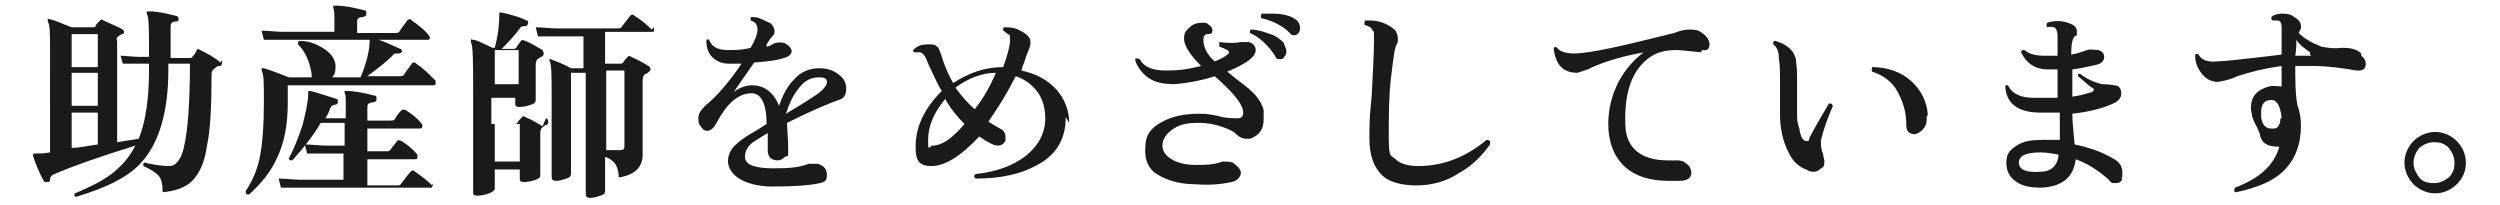
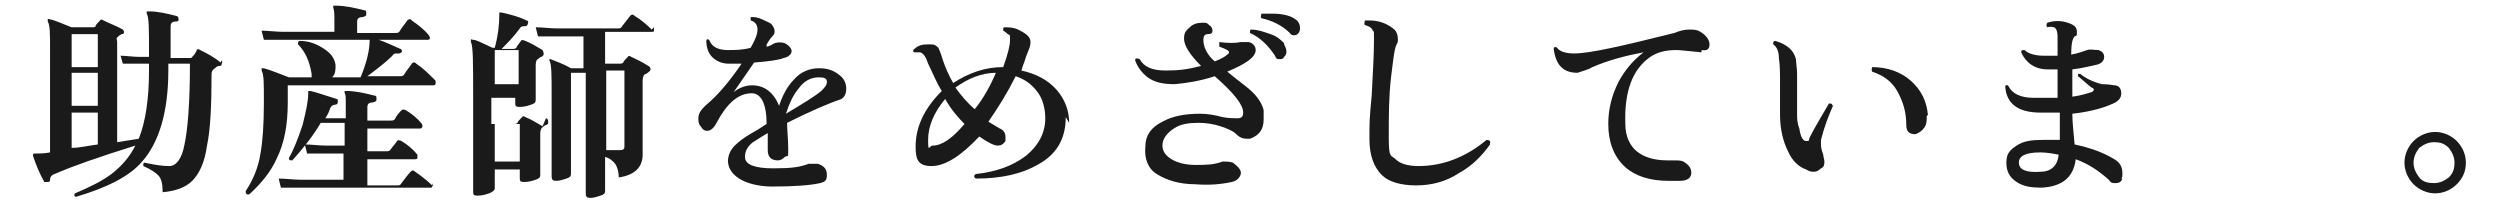
<svg xmlns="http://www.w3.org/2000/svg" id="_レイヤー_2" version="1.1" viewBox="0 0 219.8 18">
  <defs>
    <style>
      .st0 {
        fill: #1a1a1a;
      }
    </style>
  </defs>
  <g id="_レイヤー_1-2">
    <path class="st0" d="M19.5,5.3c0,0,.1.1,0,.3,0,0,0,.2-.2.2-.2,0-.3.1-.4.2-.2.1-.3.3-.3.5,0,2.8-.1,4.9-.4,6.3-.2,1.5-.7,2.5-1.3,3.1-.6.6-1.5.9-2.6,1,0-.7-.1-1.2-.4-1.5-.2-.2-.6-.5-1.3-.8,0-.2,0-.3.1-.3.9.2,1.6.3,2.2.3.6,0,1.1-.7,1.3-1.8.3-1.3.5-3.7.5-7.2h-1.9v.6c0,3.6-.8,6.3-2.3,8-1.1,1.3-3.1,2.3-5.8,3.1-.2,0-.2-.2-.1-.3,1.4-.6,2.4-1.1,3.2-1.7.9-.7,1.6-1.5,2.1-2.5-3.2,1-5.5,1.8-7.1,2.5-.3.1-.4.3-.4.5,0,.1,0,.2-.2.2-.1,0-.2,0-.3,0-.4-.7-.7-1.4-1-2.3,0-.1,0-.2.1-.2.5,0,.9,0,1.4-.1V4.3c0-1.3,0-2.1-.2-2.4,0,0,0-.1,0-.2s.1,0,.2,0c.5.1,1.1.4,1.9.7h1.9c0,0,.2,0,.2-.1,0-.1.2-.3.4-.5,0-.1.2-.1.3,0,.6.3,1.2.5,1.7.8,0,0,.1.1.1.2,0,.1,0,.2-.2.2-.2.1-.3.2-.4.3s0,.2,0,.4v8.8l1.9-.3c.6-1.5.9-3.5.9-6v-.6h-.9c-.2,0-.7,0-1.4,0l-.2-.7c.5,0,1.1.1,1.6.1h.9v-.6c0-1.8,0-2.9-.2-3.2,0,0,0-.2,0-.2,0,0,.1,0,.2,0,.8,0,1.6.2,2.4.4.1,0,.2.1.2.3,0,.1,0,.2-.3.2-.3,0-.4.2-.4.4v2.8h1.7c0,0,.2,0,.2-.1.1-.1.3-.3.4-.6,0-.1.2-.1.3,0,.6.3,1.2.6,1.8,1.1h0ZM8.6,5.9v-2.9h-2.3v2.9h2.3ZM8.6,9.3v-2.9h-2.3v2.9h2.3ZM8.6,12.7v-2.8h-2.3v3.1c.7,0,1.5-.2,2.3-.3Z" />
    <path class="st0" d="M38.3,7.1c0,0,0,.2,0,.2,0,.1,0,.2-.2.2h-12.8v1.5c0,2-.3,3.6-1,5-.5,1.1-1.3,2.1-2.4,3.1-.2,0-.3,0-.3-.3.6-.9,1.1-2,1.3-3.3.2-1.1.3-2.6.3-4.5s0-2.4-.2-2.8c0,0,0-.1,0-.2,0,0,.1,0,.2,0,.7.2,1.4.5,2.2.8h2c0,0,0-.2,0-.3-.2-1.2-.6-2-1.2-2.6,0-.2,0-.3.2-.3.8,0,1.5.3,2.1.7.6.4.9.8,1,1.4,0,.5,0,.8-.3,1.1h2.5c.5-1.2.8-2.3.8-3.3h-7.6c-.3,0-.9,0-1.7,0l-.2-.8c.6,0,1.3.1,1.9.1h4.5v-.9c0-.6,0-1-.1-1.2,0,0,0-.2,0-.2,0,0,0,0,.2,0,.9,0,1.7.2,2.5.4.2,0,.2.1.2.3,0,.2,0,.2-.3.3-.3,0-.5.1-.5.4v1h3.3c.2,0,.3,0,.4-.1.3-.5.6-.8.7-1,.1-.1.3-.2.4,0,.6.4,1.2.9,1.5,1.3,0,0,.1.2.1.2,0,.1,0,.2-.2.2h-4.3c.6.2,1.2.5,1.9.8.1,0,.2.2.1.3,0,0-.1.1-.2.1s-.2,0-.3,0c0,0-.2,0-.3.2-.6.6-1.4,1.2-2.2,1.8h2.8c.2,0,.3,0,.4-.1.3-.5.6-.8.7-1,.1-.1.2-.2.4,0,.6.4,1.1.9,1.5,1.3h0ZM38,16.1c0,0,0,.1,0,.2,0,.2,0,.2-.2.2h-11.4c-.3,0-.9,0-1.7,0l-.2-.8c.6,0,1.3.1,1.9.1h3.8v-2.3h-1.5c-.3,0-.9,0-1.7,0l-.2-.8c.6,0,1.2.1,1.9.1h1.6v-2h-2.1c-.7,1.2-1.6,2.3-2.5,3.3-.2,0-.3,0-.3-.2.4-.7.8-1.7,1.2-2.9.3-1.2.5-2.1.5-2.8s0-.1,0-.2c0,0,0,0,.2,0,.5.1,1.3.4,2.3.7.1,0,.1.1.1.3,0,.1-.1.2-.2.2-.2,0-.4.1-.5.4s-.2.5-.4.8h1.8v-1.3c0-.5,0-.8-.1-.9,0,0,0-.2,0-.2,0,0,.1,0,.2,0,.8,0,1.6.2,2.4.4.2,0,.2.1.2.3,0,.2,0,.2-.3.3-.3,0-.5.1-.5.4v1.2h2c.2,0,.3,0,.4-.1.2-.4.4-.6.6-.8.1-.1.2-.1.4,0,.5.3,1,.7,1.4,1.2,0,0,.1.2,0,.3,0,0,0,.1-.2.1h-4.6v2h1.6c.2,0,.3,0,.4-.1.2-.3.5-.6.6-.8.1-.1.2-.1.4,0,.5.3,1,.7,1.4,1.2,0,0,0,.2,0,.3,0,0,0,.1-.2.1h-4.2v2.3h2.6c.2,0,.3,0,.4-.2.3-.4.6-.8.8-1,.1-.1.2-.2.4,0,.6.4,1.2.9,1.6,1.3h0Z" />
    <path class="st0" d="M48,10.4c.1,0,.2.1.2.3s0,.2-.2.3c-.1,0-.2.1-.3.2-.1,0-.2.3-.2.5,0,.5,0,1.3,0,2.3,0,1,0,1.5,0,1.4,0,.2-.1.3-.4.4-.3.1-.6.2-1,.2s-.4-.1-.4-.4v-.7h-2.2v1.7c0,.1-.2.3-.5.4-.3.1-.6.2-1,.2s-.4-.1-.4-.4c0,0,0-.4,0-1.2,0-1,0-2,0-3,0-1.4,0-2.8,0-4.1,0-2.9,0-4.5-.2-4.8,0,0,0-.1,0-.2s.1,0,.2,0c.3,0,.8.3,1.7.7h.2c.3-1.1.4-2.1.4-2.9,0,0,0-.1,0-.2,0,0,0,0,.2,0,.9.2,1.6.4,2.2.7.1,0,.2.1.1.3,0,.1-.1.2-.2.2-.2,0-.4,0-.5.2-.5.7-1.1,1.3-1.6,1.8h1c.1,0,.2,0,.3-.1,0-.1.2-.3.4-.6,0-.1.2-.1.4,0,.5.2,1,.5,1.5.8,0,0,.1.2.1.3s0,.2-.2.3c-.1,0-.2.1-.3.2-.1,0-.2.2-.2.5,0,.4,0,1.1,0,1.9,0,.8,0,1.2,0,1.2,0,.2-.1.3-.4.4-.3.1-.6.2-1,.2s-.4-.1-.4-.4v-.4h-2.1v2.3h2c.1,0,.2,0,.3-.1,0-.1.2-.3.4-.5,0-.1.2-.1.3,0,.5.2,1,.5,1.5.8h0ZM45.6,7.4v-3h-2.1v3h2.1ZM45.7,14.2v-3.3h-2.2v3.3h2.2ZM57.5,2.4c0,0,0,.1,0,.2,0,.2,0,.2-.2.2h-4.1v2.8h1.3c.1,0,.2,0,.3-.1,0-.1.2-.3.4-.5,0-.1.2-.1.3,0,.4.2.9.4,1.5.8.1,0,.2.2.2.3s-.1.2-.4.4c-.2,0-.3.3-.3.6v2.8c0,.6,0,1.4,0,2.3,0,.9,0,1.4,0,1.4,0,1.1-.7,1.8-2.1,2,0-.6-.2-1.1-.4-1.3-.2-.2-.4-.4-.8-.5,0,.5,0,1.1,0,1.9,0,.7,0,1.1,0,1.1,0,.2-.1.3-.4.4-.3.1-.6.2-.9.2s-.4-.1-.4-.4c0,0,0-.6,0-1.8,0-1.3,0-2.2,0-2.8v-6h-1.3v8.9c0,.2-.1.3-.4.4-.3.1-.6.2-.9.2s-.4-.1-.4-.4c0,.2,0-.5,0-2.2,0-1.7,0-3.4,0-5s0-2.7-.2-3c0,0,0-.1,0-.1,0,0,0,0,.1,0,.5.2,1.1.4,1.8.8h1.1v-2.8h-2.3c-.3,0-.9,0-1.7,0l-.2-.8c.6,0,1.3.1,1.9.1h5.3c.2,0,.3,0,.4-.2l.7-.9c.1-.1.2-.2.4,0,.5.3,1,.7,1.5,1.2h0ZM54.9,6.2h-1.6v6c0,.3,0,.6,0,1h1.2c.3,0,.4-.1.4-.3v-6.7Z" />
    <path class="st0" d="M74,8.7c-1.2.4-2.8,1.1-4.8,2.1,0,.6.1,1.4.1,2.3s0,.5-.3.7c-.2.2-.4.3-.6.3-.6,0-.9-.3-.9-.9s0-.3,0-.6c0-.4,0-.7,0-.9-.7.4-1.1.7-1.3.8-.5.4-.7.8-.7,1.3,0,.7.9,1,2.5,1s2.3-.1,3.1-.4c.3,0,.6,0,.8,0,.6.2.8.5.8,1s-.2.6-.6.7c-.9.2-2.3.3-4.2.3s-3.8-.7-3.9-2.2c0-.5.2-1,.6-1.4.3-.3.8-.7,1.5-1.1.2-.1.7-.4,1.3-.8,0-1.8-.5-2.7-1.3-2.7-1.2,0-2.2.9-3.1,2.6-.2.4-.5.7-.8.7s-.4-.1-.6-.4c-.2-.2-.2-.5-.2-.7,0-.4.2-.7.6-1.1,1.1-.9,2.1-2.1,3.2-3.7-.4,0-.8,0-1.1,0-.6,0-1.1-.2-1.5-.6-.3-.3-.5-.8-.5-1.4,0-.2.2-.2.3,0,.2.5.7.8,1.6.8.6,0,1.3,0,2-.2.4-.7.6-1.2.6-1.6s-.2-.7-.6-.8c0-.1,0-.3,0-.3.3,0,.6,0,1,.2s.7.3.8.4.3.4.3.6,0,.3-.2.5c-.2.2-.3.4-.5.7v.2c.2,0,.5-.2.7-.3.3-.1.6-.1.9,0,.4.2.6.5.6.7s-.2.5-.7.6c-.5.2-1.4.3-2.6.4-.7,1-1.3,1.9-1.8,2.6.5-.4,1.1-.6,1.6-.6,1.1,0,1.9.6,2.4,1.8.3-.9.7-1.7,1.3-2.3.6-.7,1.4-1,2.2-1s1.3.2,1.8.6c.4.3.6.7.6,1.2s-.2.9-.7,1h0ZM72.2,8c.3-.3.5-.5.5-.8s-.2-.4-.7-.4c-.7,0-1.3.3-1.8,1-.5.6-.8,1.3-1.1,2.2,1.5-.9,2.5-1.5,3.1-2h0Z" />
    <path class="st0" d="M93.7,10.3c0,1.9-.8,3.3-2.5,4.2-1.4.8-3.2,1.2-5.4,1.2-.2-.1-.2-.3,0-.4,1.8-.2,3.2-.7,4.4-1.6,1.1-.9,1.7-2,1.7-3.3,0-.8-.2-1.6-.6-2.2-.5-.7-1.1-1.2-2-1.5-.7,1.4-1.5,2.7-2.4,4,.3.2.7.4,1,.6.3.1.5.4.5.7s0,.3,0,.4c-.2.3-.4.4-.7.4s-.9-.3-1.6-.8c-1.6,1.7-3,2.6-4.2,2.6s-1.4-.6-1.4-1.7c0-1.8.8-3.4,2.3-4.9-.5-.8-.8-1.6-1.2-2.4-.2-.6-.4-.9-.7-1-.1,0-.3,0-.5,0-.1,0-.2-.2,0-.3.3-.3.7-.4,1.2-.4s.6,0,.9.3c0,0,.2.4.4,1.1.2.6.5,1.3.9,2,1.4-.9,2.8-1.4,4.4-1.4.4-1.1.6-1.9.6-2.4s0-.4-.2-.5c-.1-.1-.2-.2-.4-.3,0-.2,0-.3.1-.3.4,0,.9,0,1.4.3.6.3.9.6.9,1s-.1.5-.4,1.3c-.1.4-.3.8-.4,1.2,1.3.3,2.3.8,3.1,1.7.7.8,1.1,1.8,1.1,2.9h0ZM84.8,10.9c-.6-.6-1.2-1.3-1.7-2.2-1,1.2-1.5,2.4-1.5,3.6s.1.5.4.5c.8,0,1.7-.6,2.8-1.9h0ZM87.6,6.4c-1.3,0-2.5.5-3.6,1.3.5.7,1.1,1.4,1.7,1.9.8-1,1.4-2.1,1.9-3.3Z" />
    <path class="st0" d="M111.1,9.9c0,.2,0,.4,0,.6,0,.9-.4,1.4-1.2,1.7,0,0-.2,0-.3,0-.3,0-.6-.1-.9-.4-.3-.3-.8-.5-1.4-.7-.6-.2-1.3-.3-1.9-.3-.9,0-1.6.1-2.2.5-.6.4-1,.9-1,1.5,0,.5.3.9.8,1.2.5.3,1.2.5,2.1.5s1.6,0,2.4-.3c.3,0,.6,0,.9.1.4.3.7.6.7.9s-.3.7-.8.8c-.9.2-2,.3-3.2.2-1.5,0-2.6-.4-3.4-.9s-1.1-1.4-1-2.4c0-1,.5-1.7,1.5-2.2.9-.5,2-.7,3.3-.7.6,0,1.3.1,2,.3.6.1,1,.1,1.3.1.4,0,.5-.2.5-.5,0-.7-.8-1.7-2.5-3.2-1.2.4-2.4.6-3.5.7-.9,0-1.7-.1-2.4-.6-.5-.4-.9-.9-1.1-1.5,0-.2.2-.2.4-.1.4.7,1.1,1,2.3,1s1.9-.1,3.1-.4c-1-1-1.5-1.8-1.5-2.4s.2-.7.5-1c.3-.3.7-.4,1.1-.4s.4,0,.6.2c.2.1.3.3.3.5s-.1.3-.4.3c-.3,0-.4.2-.4.5,0,.6.3,1.3,1,1.9.5-.2.9-.4,1.1-.6.2-.1.2-.3,0-.4-.2-.1-.4-.2-.7-.3,0-.2,0-.3,0-.4.8.1,1.4.1,1.9,0,.2,0,.4,0,.7,0,.4.1.6.4.6.7,0,.6-.8,1.2-2.5,1.9,1.1.9,1.8,1.4,2,1.6.7.6,1.1,1.3,1.2,1.8h0ZM112.9,3.9c.1.2.2.4.2.6s0,.3-.2.5c-.1.2-.2.2-.4.2s-.3,0-.4-.3c-.6-.9-1.3-1.6-2.2-2,0-.2,0-.3.1-.3.6,0,1.1.2,1.7.4.6.2.9.5,1.2.8ZM113.8,3.1c-.1,0-.3,0-.4-.2-.7-.7-1.6-1.1-2.5-1.3-.1-.1,0-.3,0-.4.3,0,.6,0,1,0,.9,0,1.6.2,2,.5.3.2.4.5.4.8s-.2.6-.5.6h0Z" />
    <path class="st0" d="M131,12.7c-.7,1-1.6,1.9-2.7,2.5-1.2.8-2.5,1.1-3.8,1.1s-2.4-.3-3-.9c-.7-.7-1.1-1.7-1.1-3.2s0-1.7.2-3.8c.1-2,.2-3.6.2-4.8s0-.7-.1-.9c-.1-.3-.4-.4-.7-.5-.1-.1,0-.3,0-.4.1,0,.2,0,.4,0,.9,0,1.6.3,2.2.8.2.2.3.5.3.8s0,.3-.1.5c-.2.3-.3,1.3-.5,2.9-.2,1.7-.2,3.4-.2,5.3s.2,1.5.6,1.9c.4.4,1.1.6,2,.6,2.2,0,4.2-.8,6-2.3.2,0,.4.1.3.3h0Z" />
    <path class="st0" d="M149.6,4.6c-1.1-.1-1.9-.2-2.2-.2-1,0-1.7.2-2.3.6-1.6,1.1-2.3,3.1-2.2,5.9,0,1.1.4,1.9,1,2.4s1.5.8,2.7.8.3,0,.5,0c.4,0,.7,0,.9.1.5.3.7.6.7,1s-.3.7-1,.7c-.3,0-.6,0-1,0-1.6,0-2.9-.4-3.8-1.2-1-.9-1.5-2.2-1.5-3.8,0-1.3.3-2.5.9-3.7.6-1.1,1.3-1.9,2.2-2.6-1.6.3-3.1.7-4.5,1.3-.3.2-.7.3-1.3.5-1.2,0-1.9-.6-2.1-2.1,0-.2.2-.2.3-.1.2.3.7.5,1.5.5,1.4,0,4.4-.7,8.8-1.8.5-.2.9-.3,1.3-.3s.7,0,1,.2c.5.3.8.7.8,1.1s-.2.6-.7.5h0Z" />
    <path class="st0" d="M161.2,9.2c-.4.9-.8,1.9-1.1,3.1,0,.1,0,.3,0,.4s0,.4.2.9c0,.2.1.4.1.6s0,.5-.3.6c-.2.2-.4.3-.6.3s-.4,0-.7-.2c-.6-.2-1.2-.7-1.6-1.6-.4-.8-.7-1.9-.7-3.2v-2.7c0-.9,0-1.7-.1-2.3,0-.6-.2-1-.5-1.2,0-.2,0-.3.2-.3,1,.3,1.6.8,1.8,1.6,0,.3.1.8.1,1.3s0,.7,0,1.6c0,.7,0,1.4,0,1.9,0,.4,0,.8.2,1.3.1.7.3,1.1.6,1.1s.2,0,.3-.3c.4-.8,1-1.8,1.7-3,.2,0,.3,0,.3.2h0ZM169.4,10.2c0,.4,0,.7-.2,1-.2.3-.5.5-.8.6-.5,0-.8-.2-.8-.8,0-1.2-.3-2.1-.8-3-.5-.9-1.3-1.4-2.2-1.7-.1-.2,0-.3,0-.4,1.3,0,2.5.4,3.4,1.2.9.8,1.4,1.8,1.5,3h0Z" />
    <path class="st0" d="M186.6,15.7c-.1.3-.3.4-.6.4s-.4,0-.6-.3c-.9-.8-1.8-1.4-2.9-1.8-.2,1.6-1.2,2.4-3,2.5-.9,0-1.6-.1-2.2-.5-.6-.4-.9-.9-.9-1.7s.3-1.1.9-1.5,1.3-.5,2.3-.5,1,0,1.5,0v-2.4c-.6,0-1.2,0-1.7,0-2,0-3-.8-3.1-2.3,0-.1.2-.2.3,0,.3.6,1,1,2.2,1,.6,0,1.3,0,2.1,0v-2.5c-.4,0-.7,0-.9,0-1.1,0-1.9-.6-2.3-1.5,0-.2.1-.2.3-.2.3.3.9.5,1.7.5.4,0,.8,0,1.2,0v-1.7c0-.4-.1-.7-.3-.8-.1,0-.3-.1-.6,0-.1-.1-.1-.3,0-.4.6-.2,1.2-.2,1.8,0,.6.2.8.4.8.8s0,.3-.2.4c-.2.2-.3.7-.3,1.6.6-.1,1.1-.3,1.4-.4.3-.1.6,0,1,0,.3.1.5.3.5.6s-.2.6-.7.7-1.2.3-2.1.4v.9c0,.5,0,1,0,1.5.8-.1,1.3-.3,1.7-.4.2-.1.3-.3,0-.4-.3-.2-.7-.6-1.2-1,0,0,0-.2,0-.2,0,0,0,0,.2,0,.5.4,1.1.7,1.9.9.1,0,.5,0,1.1.1.4,0,.6.3.6.7s-.2.6-.5.8c-.8.4-2,.8-3.8,1,0,.7.1,1.6.2,2.7,1.4.3,2.5.7,3.5,1.3.5.3.7.7.7,1.2s0,.3-.1.5h0ZM181,13.6c-.5-.1-1.1-.2-1.6-.2-1.3,0-1.9.3-1.9.9s.6.9,1.9.8c.9,0,1.5-.5,1.6-1.5h0Z" />
-     <path class="st0" d="M207.6,4.9c.3.2.4.5.4.7,0,.4-.2.6-.6.6s-.1,0-.2,0c-1.2-.2-2.5-.4-3.9-.4s-1,0-1.5,0c0,1.3,0,2.5.2,3.5.2.5.3,1.1.3,1.7,0,1.7-.5,3-1.5,4-.9.9-2.3,1.5-4.2,1.9-.2,0-.2-.2-.1-.4,2.1-.8,3.4-1.9,3.9-3.6,0,0,0,0,0,0-.9,0-1.5-.2-1.7-1,0-.2-.2-.5-.3-.8-.2-.3-.3-.6-.4-.9,0-.2-.1-.5-.1-.7,0-1,.5-1.6,1.6-1.9.4-.1.7,0,1.1,0,0-.8,0-1.4,0-1.8-1.4.2-2.7.5-3.9.9-.4.2-1,.4-1.7.5-.5,0-1-.2-1.4-.7s-.6-1-.6-1.6c0-.2.2-.2.3-.1.2.4.7.7,1.6.6.5,0,2.4-.2,5.7-.6,0-1.2,0-2,0-2.2,0-.4,0-.7-.3-.8,0,0-.3,0-.5,0-.1-.1-.2-.2,0-.4.2-.1.5-.2.8-.2s.8,0,1.1.3c.4.2.6.5.6.8s0,.2-.2.6c.5.5,1.2.9,2,1.2.5.1,1.1.2,1.8.1.7,0,1.3.1,1.7.5h0ZM200.6,10.4c-.1-1.2-.5-1.7-1-1.6-.5,0-.8.4-.8,1s0,.3,0,.5c.1.7.4,1,.9,1s.4,0,.6-.2c.1-.1.2-.4.2-.7h0ZM203.1,4.6c-.4-.3-.9-.6-1.2-1.1,0,.3,0,.8-.1,1.4.5,0,.9,0,1.3,0,0,0,.1,0,.1,0,0,0,0,0-.1-.1h0Z" />
    <path class="st0" d="M216.8,14.3c0,.8-.3,1.4-.8,1.9-.5.5-1.2.8-1.9.8s-1.4-.3-1.9-.8-.8-1.2-.8-1.9.3-1.4.8-1.9,1.2-.8,1.9-.8,1.4.3,1.9.8c.5.5.8,1.2.8,1.9ZM215.8,14.3c0-.5-.2-.9-.5-1.3-.4-.4-.8-.5-1.3-.5s-.9.2-1.3.5c-.3.4-.5.8-.5,1.3s.2.9.5,1.3c.3.4.8.5,1.3.5s.9-.2,1.3-.5c.4-.4.5-.8.5-1.3Z" />
  </g>
</svg>